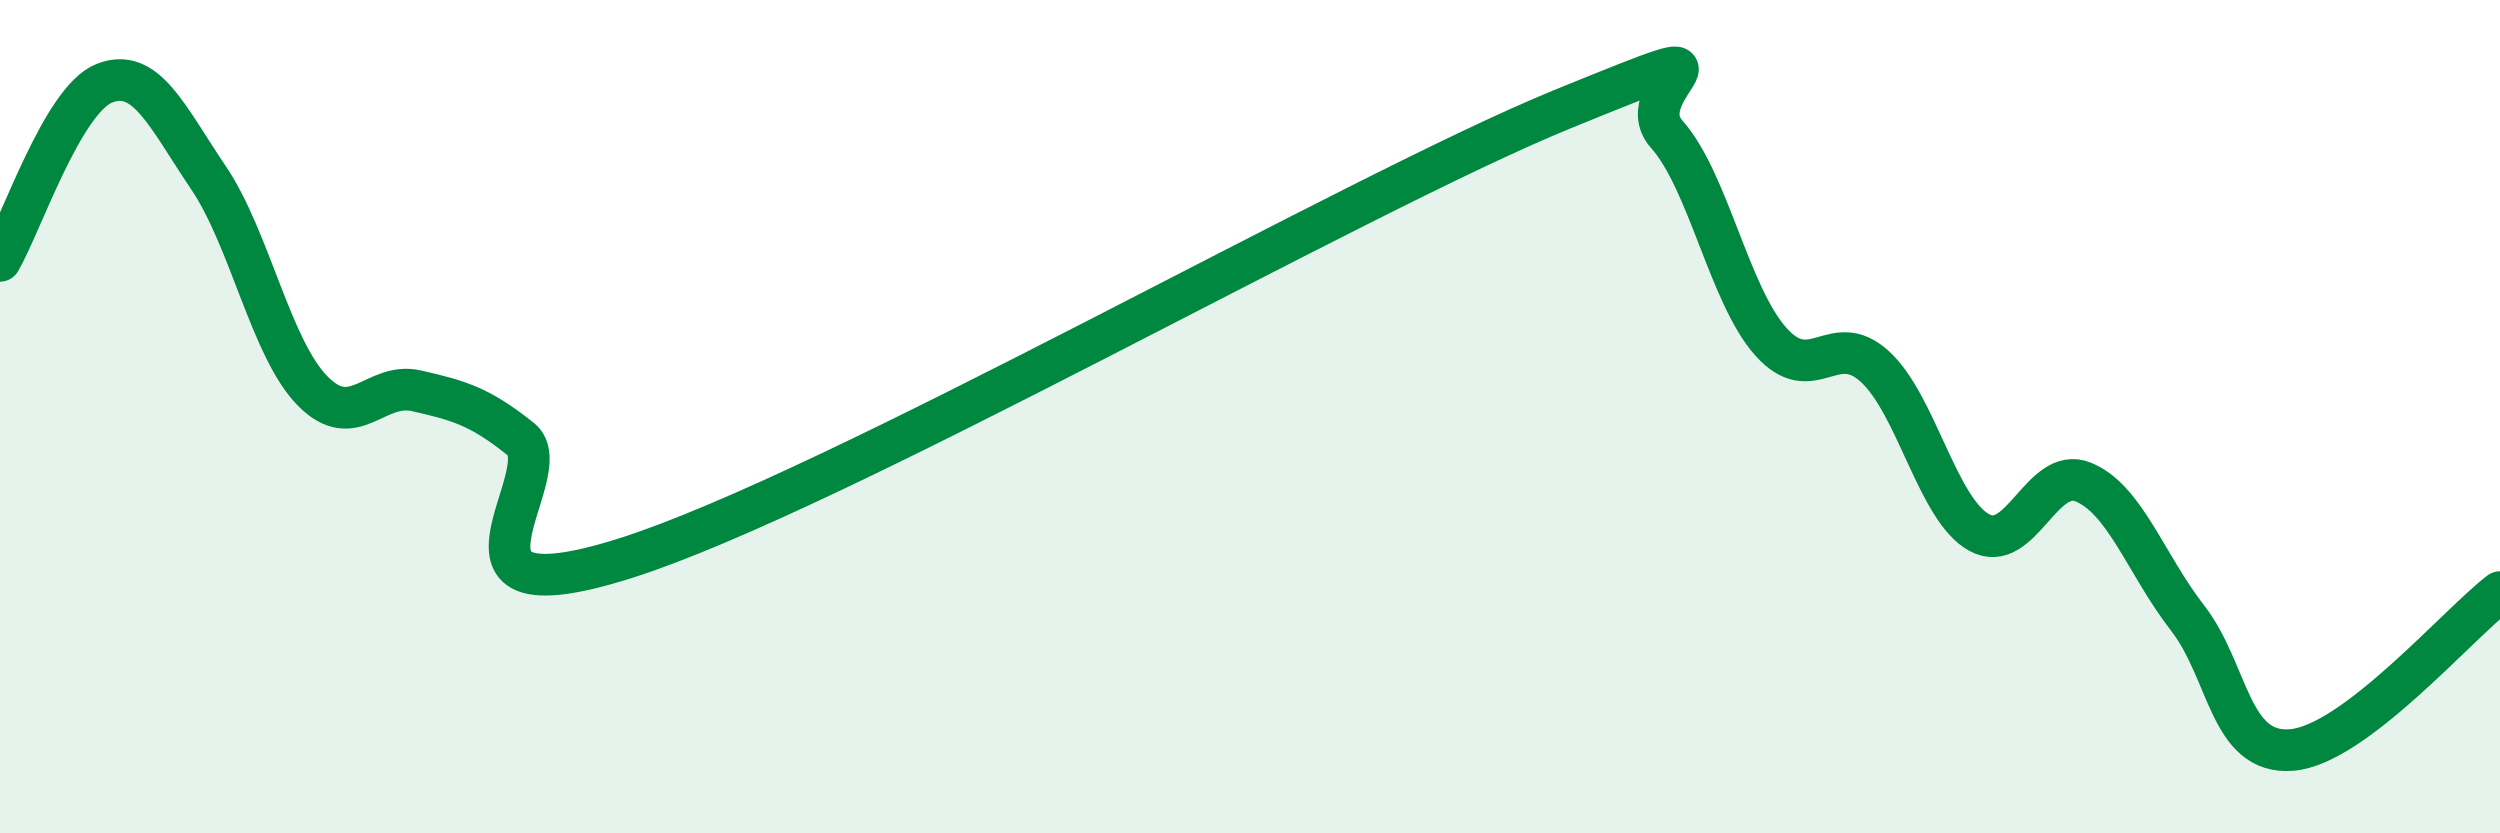
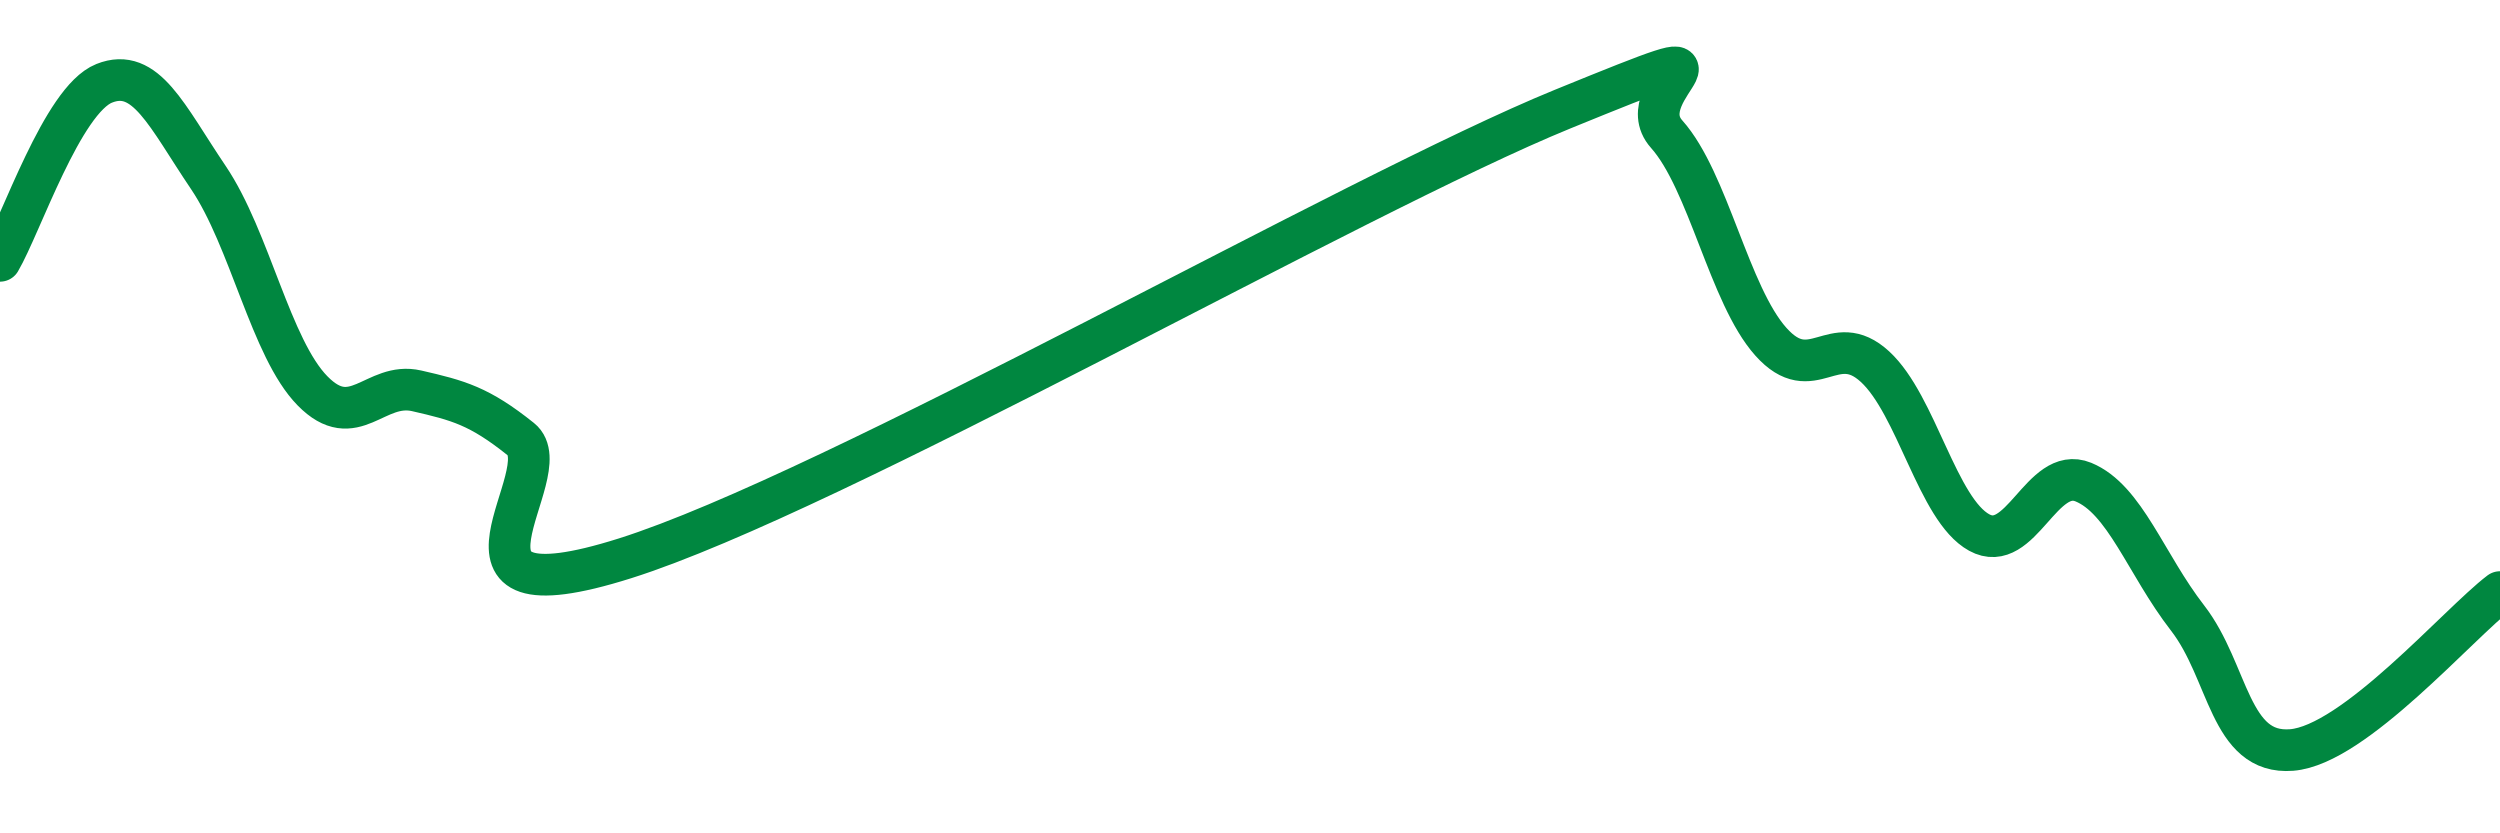
<svg xmlns="http://www.w3.org/2000/svg" width="60" height="20" viewBox="0 0 60 20">
-   <path d="M 0,6.26 C 0.5,5.41 1.5,2.4 2.5,2 C 3.5,1.6 4,2.78 5,4.26 C 6,5.74 6.5,8.36 7.5,9.38 C 8.5,10.4 9,9.15 10,9.38 C 11,9.61 11.5,9.74 12.5,10.54 C 13.5,11.34 10,14.98 15,13.4 C 20,11.82 32.5,4.66 37.5,2.62 C 42.5,0.58 39,2.1 40,3.22 C 41,4.34 41.5,7.08 42.5,8.2 C 43.5,9.32 44,7.88 45,8.8 C 46,9.72 46.5,12.23 47.5,12.78 C 48.5,13.33 49,11.16 50,11.57 C 51,11.98 51.5,13.54 52.5,14.83 C 53.5,16.12 53.5,18.12 55,18 C 56.5,17.88 59,14.97 60,14.21L60 20L0 20Z" fill="#008740" opacity="0.1" stroke-linecap="round" stroke-linejoin="round" />
  <path d="M 0,6.26 C 0.5,5.41 1.5,2.4 2.5,2 C 3.5,1.6 4,2.78 5,4.26 C 6,5.74 6.5,8.36 7.5,9.38 C 8.5,10.4 9,9.15 10,9.38 C 11,9.61 11.5,9.74 12.5,10.54 C 13.5,11.34 10,14.98 15,13.4 C 20,11.82 32.5,4.66 37.5,2.62 C 42.5,0.58 39,2.1 40,3.22 C 41,4.34 41.5,7.08 42.5,8.2 C 43.5,9.32 44,7.88 45,8.8 C 46,9.72 46.5,12.23 47.5,12.78 C 48.5,13.33 49,11.16 50,11.57 C 51,11.98 51.5,13.54 52.5,14.83 C 53.5,16.12 53.5,18.12 55,18 C 56.5,17.88 59,14.97 60,14.21" stroke="#008740" stroke-width="1" fill="none" stroke-linecap="round" stroke-linejoin="round" />
</svg>